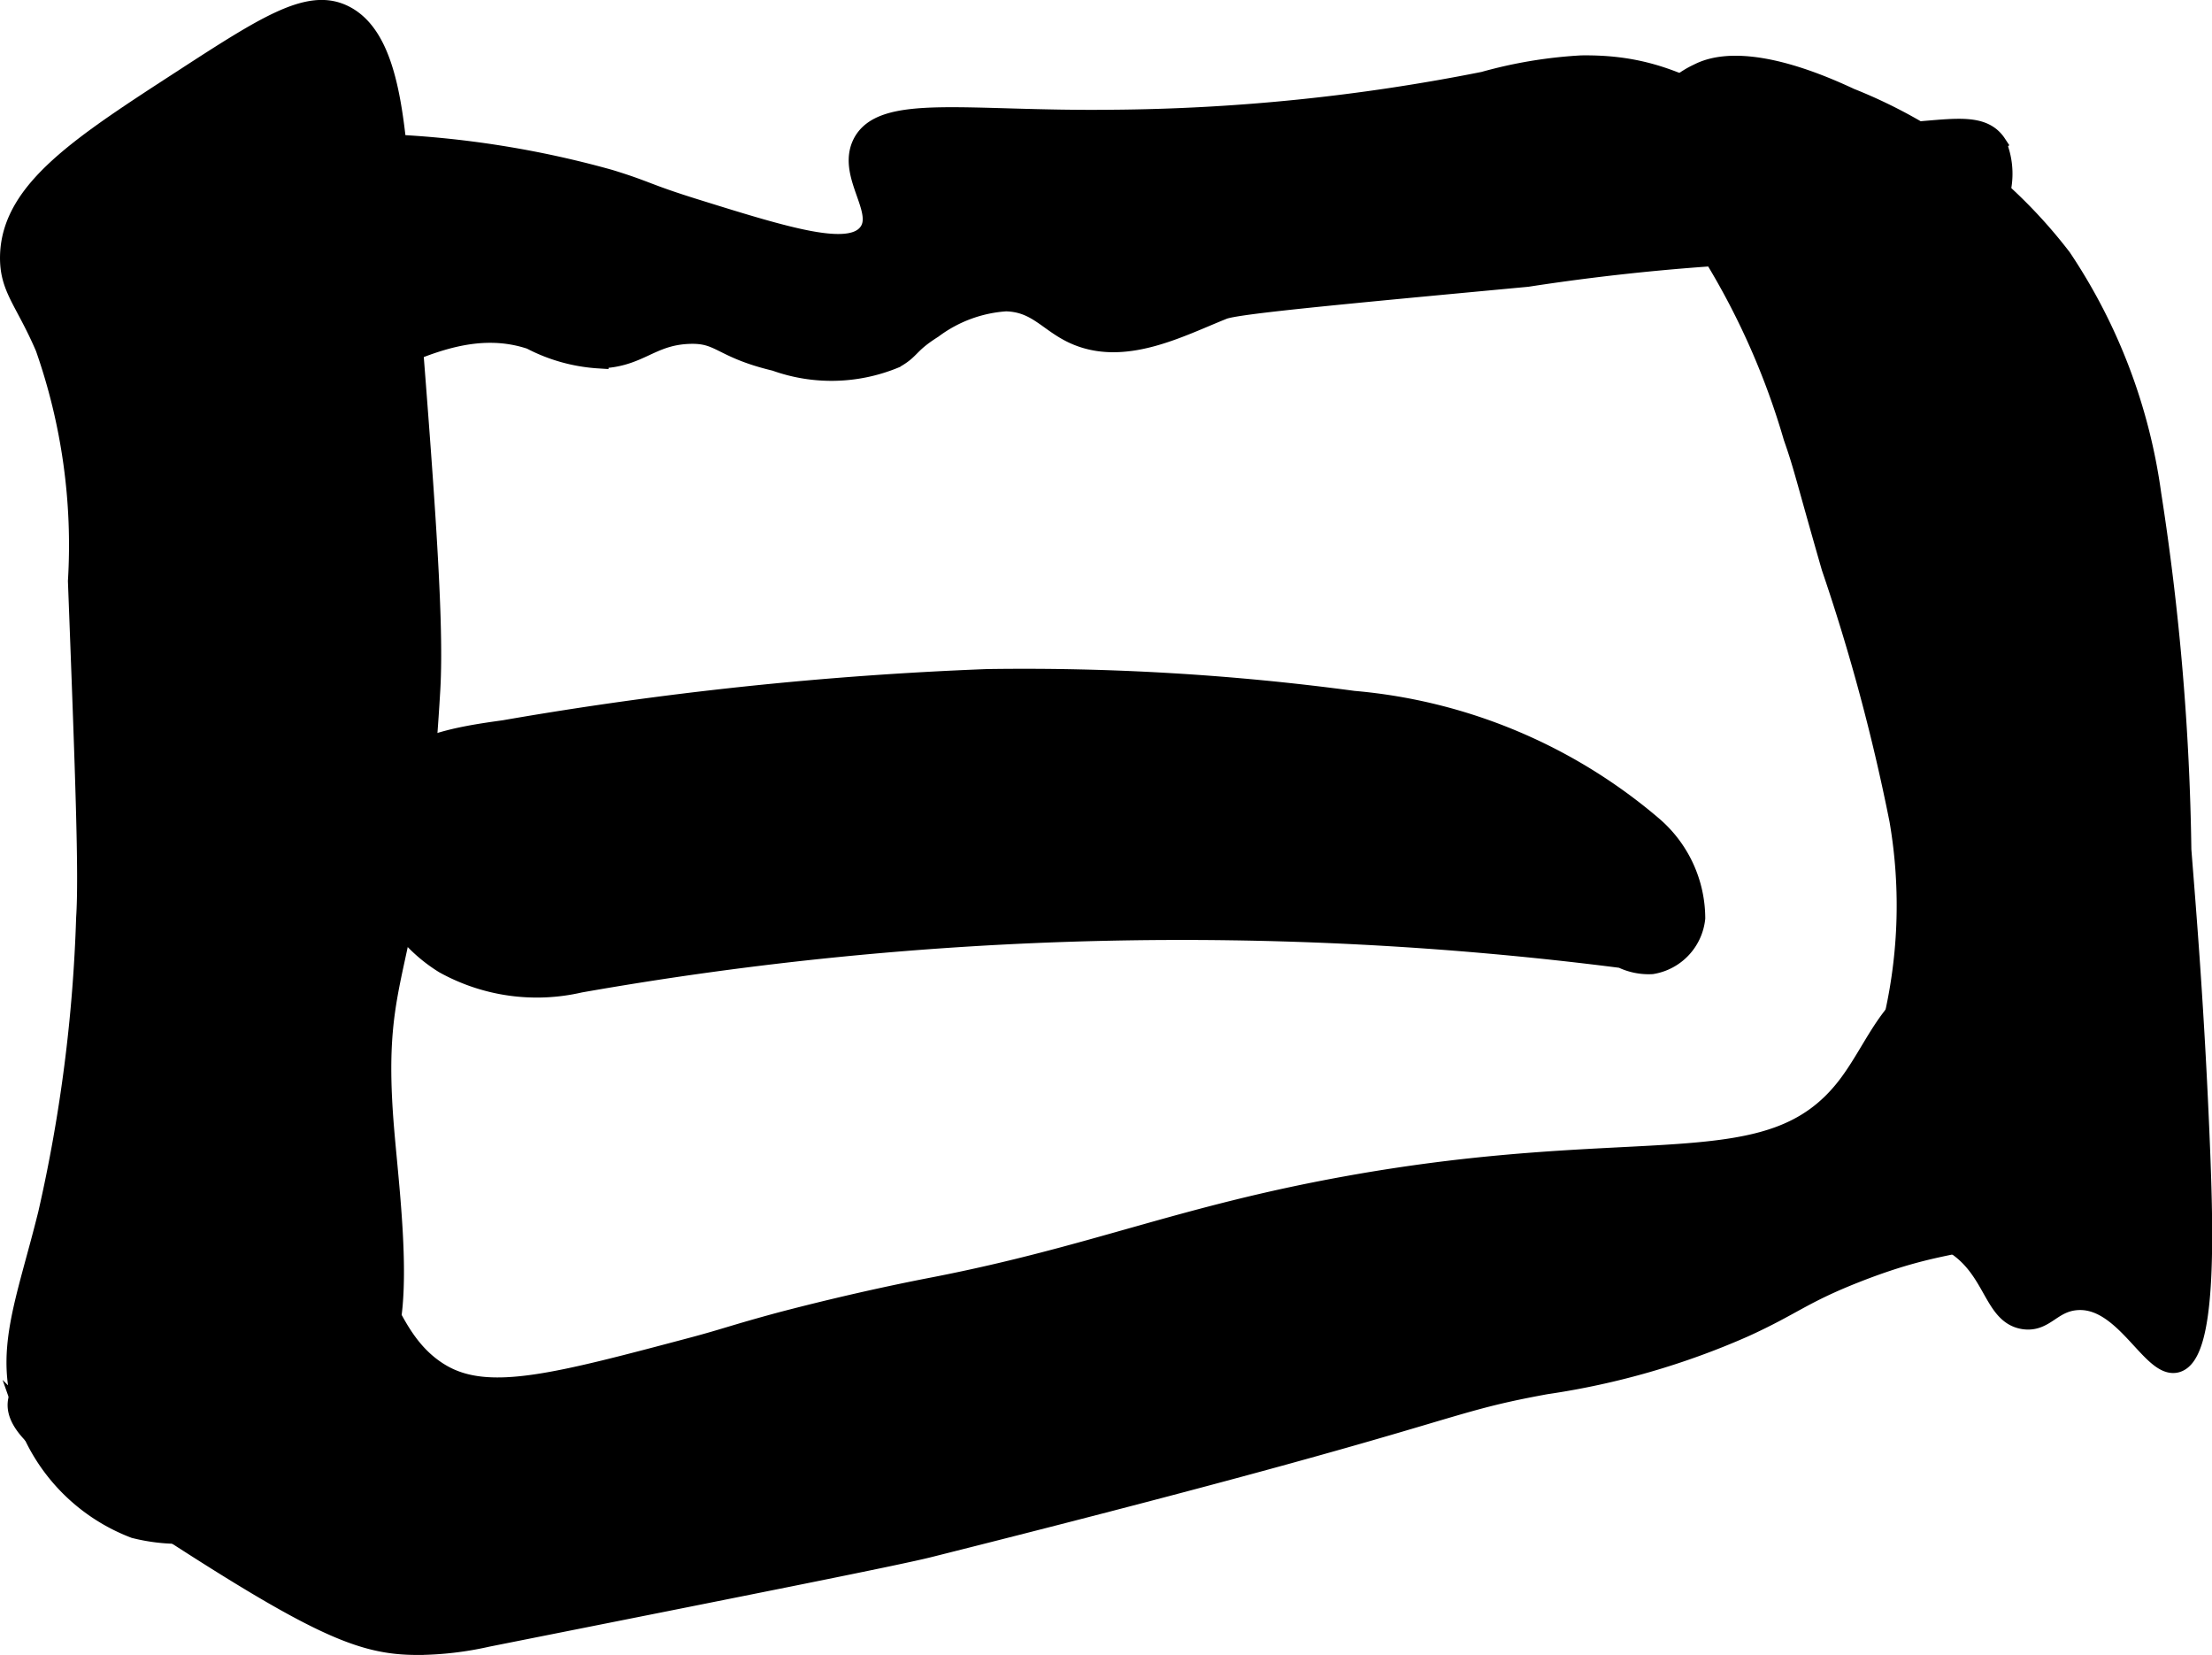
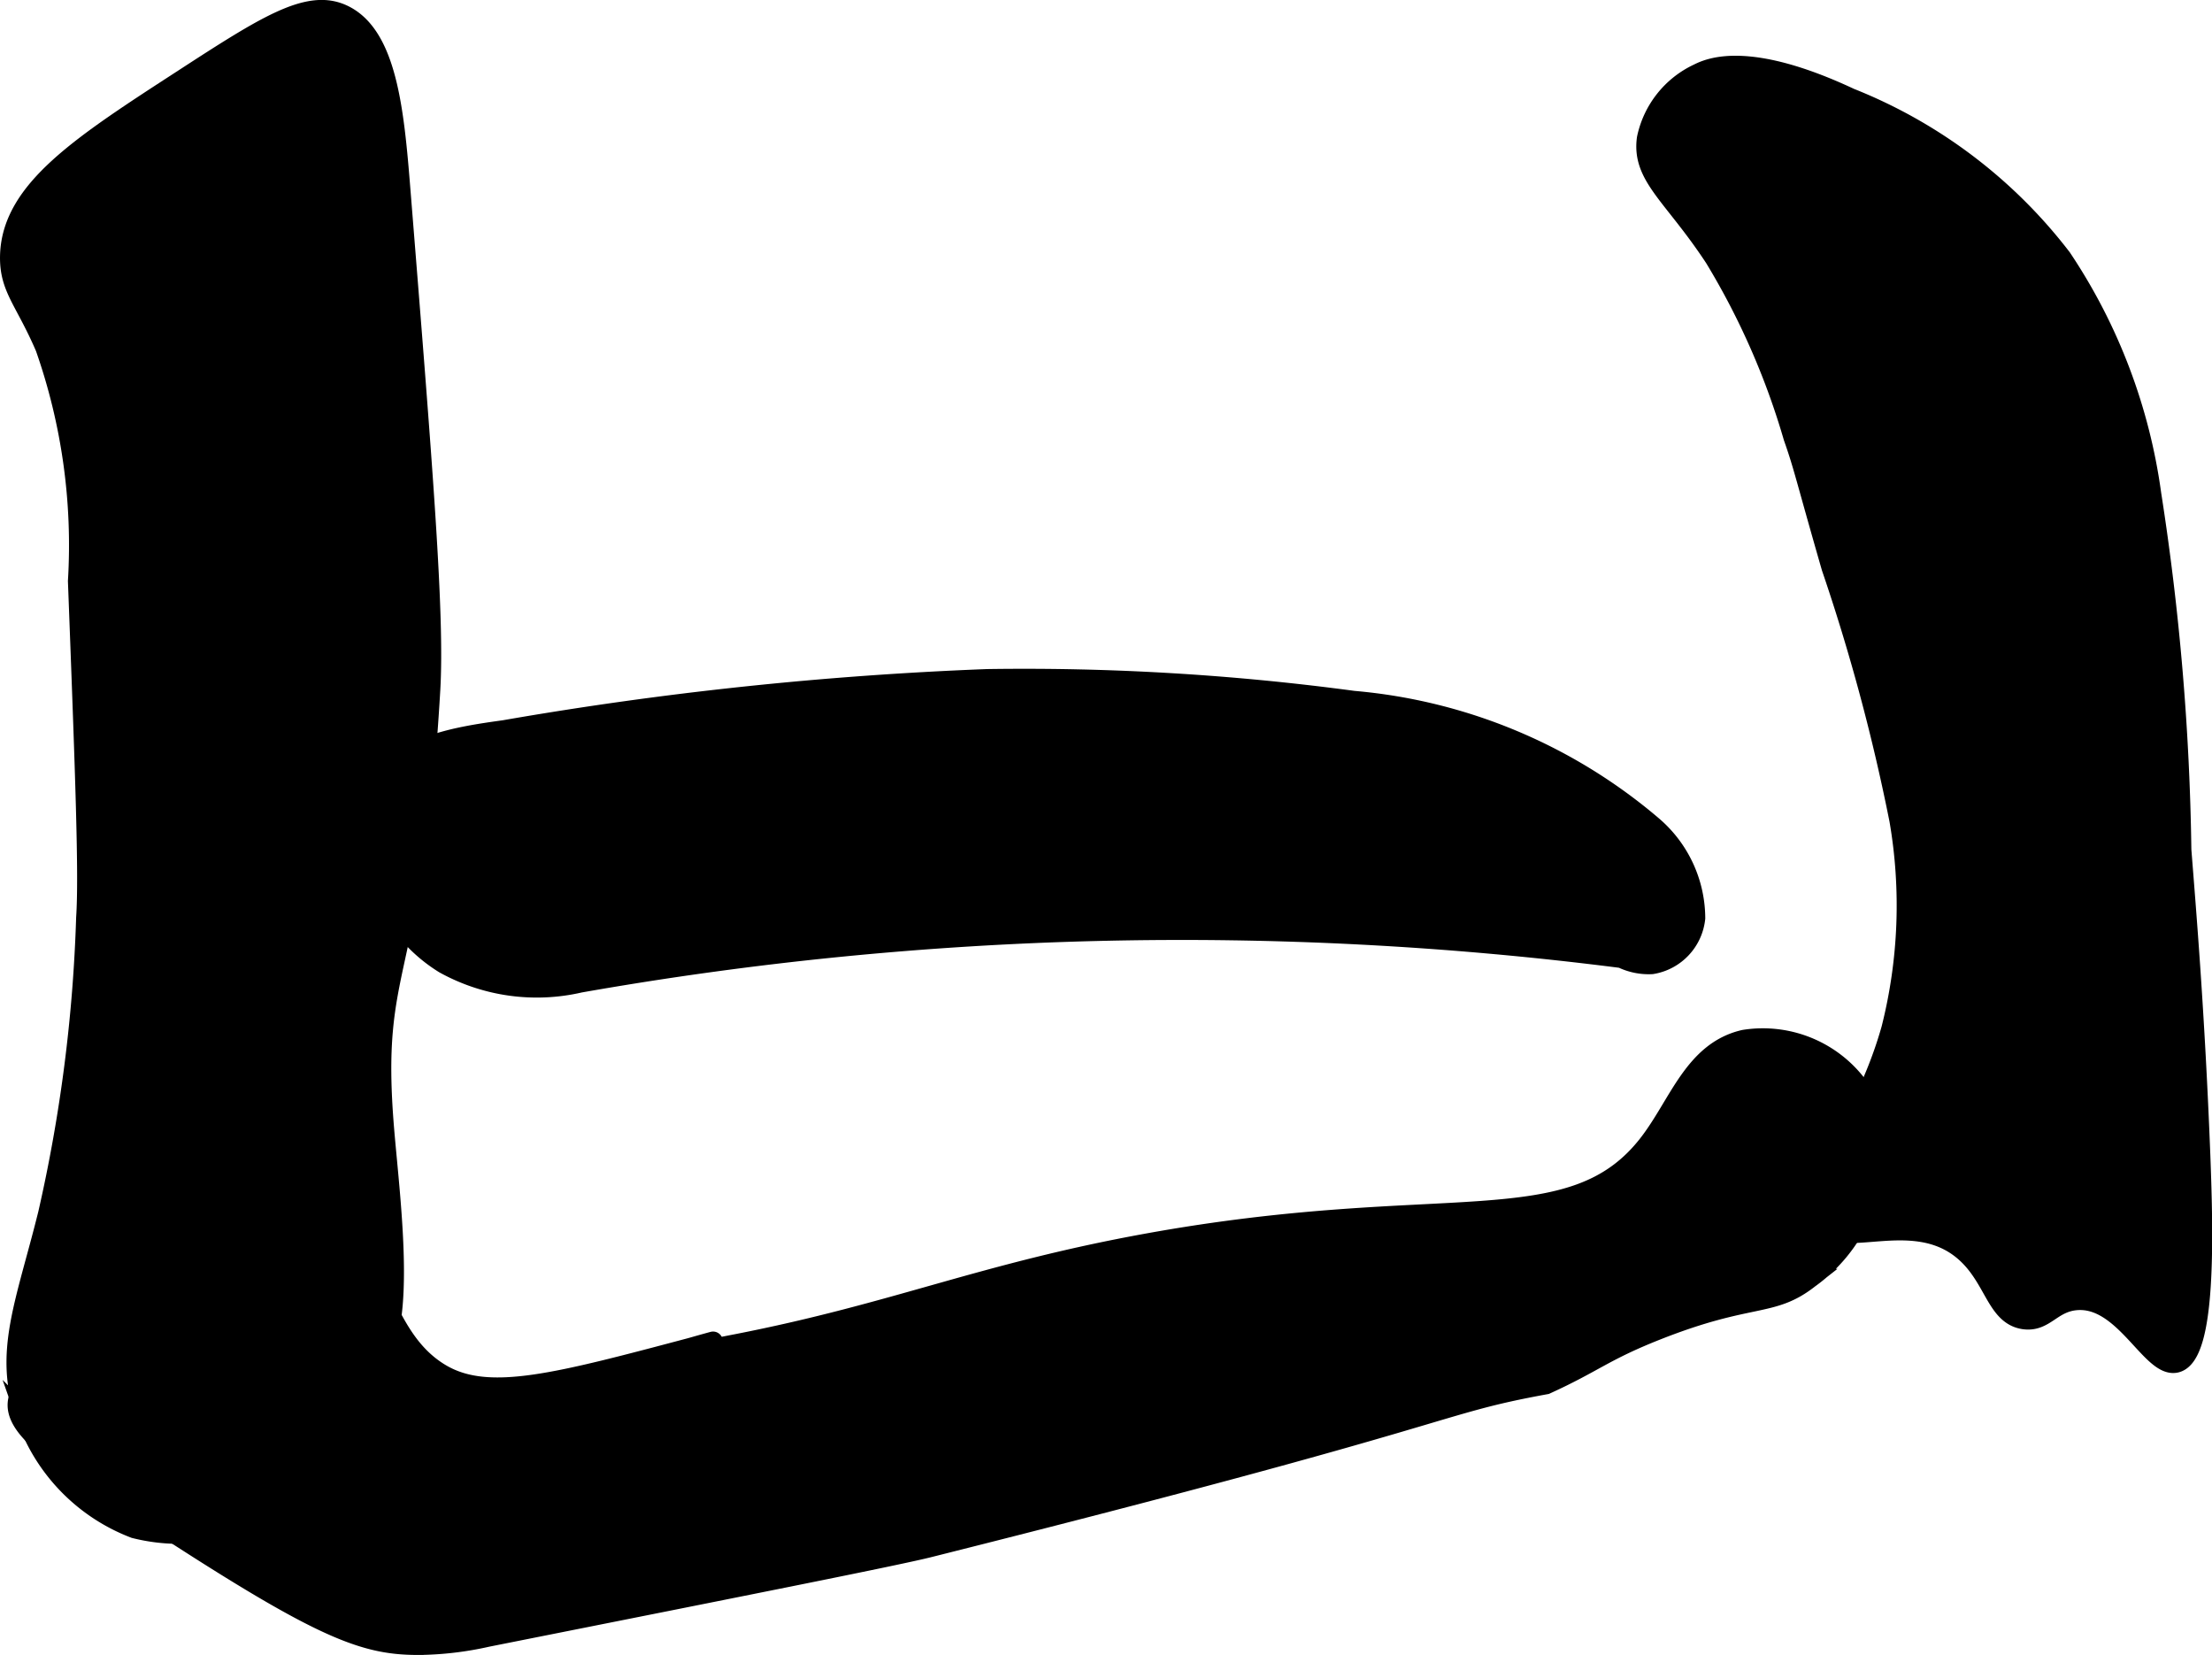
<svg xmlns="http://www.w3.org/2000/svg" version="1.1" width="5.989mm" height="4.48mm" viewBox="0 0 16.977 12.7">
  <defs>
    <style type="text/css">
      .a {
        stroke: #000;
        stroke-miterlimit: 10;
        stroke-width: 0.15px;
      }
    </style>
  </defs>
  <path class="a" d="M3.87,5.601c-.368.051-.798.117-.969.433a1.184,1.184,0,0,0,.508,1.362A1.467,1.467,0,0,0,4.45,7.542a26.587,26.587,0,0,1,7.997-.189A.472.472,0,0,0,12.678,7.4a.402.402,0,0,0,.335-.355.937.937,0,0,0-.33-.709,4.08,4.08,0,0,0-2.295-.96,18.964,18.964,0,0,0-2.812-.167A27.861,27.861,0,0,0,3.87,5.601Z" />
-   <path class="a" d="M2.034,2.938c-.096-.061-.232-.197-.208-.312.019-.095.131-.102.229-.208a.776.776,0,0,0,.104-.646c-.1-.394-.458-.498-.417-.625.018-.057.123-.14,1.229-.042a7.514,7.514,0,0,1,1.708.271c.296.091.271.106.667.229.715.223,1.169.36,1.312.188.14-.168-.158-.445-.042-.688C6.767.792,7.421.93,8.534.917A15.139,15.139,0,0,0,11.388.625a3.484,3.484,0,0,1,.75-.125c.813-.011.978.39,1.833.5.76.098,1.189-.147,1.354.104a.593.593,0,0,1-.125.646c-.281.315-.77.204-1.5.188a17.13,17.13,0,0,0-1.979.188c-1.486.139-2.231.209-2.333.25-.336.134-.762.364-1.146.188-.198-.091-.284-.244-.521-.25a1.052,1.052,0,0,0-.562.208c-.19.12-.164.158-.292.229a1.272,1.272,0,0,1-.917.021c-.425-.101-.416-.219-.667-.208-.296.013-.378.182-.688.188a1.294,1.294,0,0,1-.521-.146C3.266,2.335,2.542,3.26,2.034,2.938Z" />
  <path class="a" d="M14.055,4.354a15.156,15.156,0,0,1,.521,1.938,3.859,3.859,0,0,1-.062,1.604c-.237.839-.731,1.246-.562,1.479.171.236.729-.114,1.125.229.231.2.241.49.458.521.16.022.21-.128.396-.146.371-.036.58.525.771.479.236-.056.21-.992.188-1.583-.043-1.11-.111-1.906-.146-2.354A19.353,19.353,0,0,0,16.513,3.792a4.304,4.304,0,0,0-.688-1.812,3.829,3.829,0,0,0-1.625-1.229C13.426.388,13.125.517,13.034.563a.713.713,0,0,0-.396.5c-.04.292.204.434.521.917a5.742,5.742,0,0,1,.604,1.375C13.844,3.585,13.854,3.656,14.055,4.354Z" />
  <path class="a" d="M.346,2.667a4.577,4.577,0,0,1,.25,1.792C.653,5.96.681,6.71.659,7.042A11.851,11.851,0,0,1,.367,9.313c-.171.691-.347,1.071-.167,1.562a1.418,1.418,0,0,0,.833.854,1.411,1.411,0,0,0,.688,0c.205-.039.419-.08.458-.208.05-.164-.251-.27-.271-.562a.546.546,0,0,1,.271-.5c.242-.121.445.113.625.042.347-.138.194-1.257.146-1.833-.11-1.314.221-1.093.354-3.375.033-.571-.054-1.658-.229-3.833C3.026.847,2.971.253,2.617.104c-.26-.109-.58.092-1.208.5C.626,1.112.09,1.455.075,1.959.068,2.211.189,2.301.346,2.667Z" />
-   <path class="a" d="M5.325,10.334c-1.048.278-1.574.421-1.938.208-.462-.271-.436-.876-.792-.896-.242-.014-.295.263-.688.333-.361.065-.442-.147-.729-.042-.195.071-.179.148-.604.458-.316.231-.418.248-.438.354-.036.195.261.397.604.625,1.666,1.108,2.009,1.252,2.479,1.25a2.504,2.504,0,0,0,.521-.062c2.107-.419,3.16-.628,3.396-.688,4.168-1.047,3.832-1.086,4.729-1.25a5.877,5.877,0,0,0,1.521-.438c.37-.168.443-.255.854-.417.722-.285.878-.169,1.167-.396a1.197,1.197,0,0,0,.417-1.417.911.911,0,0,0-.917-.417c-.385.089-.499.491-.729.792-.595.778-1.563.355-3.854.771-1.268.23-1.929.533-3.146.771-.129.025-.582.112-1.188.271C5.628,10.242,5.582,10.265,5.325,10.334Z" />
+   <path class="a" d="M5.325,10.334c-1.048.278-1.574.421-1.938.208-.462-.271-.436-.876-.792-.896-.242-.014-.295.263-.688.333-.361.065-.442-.147-.729-.042-.195.071-.179.148-.604.458-.316.231-.418.248-.438.354-.036.195.261.397.604.625,1.666,1.108,2.009,1.252,2.479,1.25a2.504,2.504,0,0,0,.521-.062c2.107-.419,3.16-.628,3.396-.688,4.168-1.047,3.832-1.086,4.729-1.25c.37-.168.443-.255.854-.417.722-.285.878-.169,1.167-.396a1.197,1.197,0,0,0,.417-1.417.911.911,0,0,0-.917-.417c-.385.089-.499.491-.729.792-.595.778-1.563.355-3.854.771-1.268.23-1.929.533-3.146.771-.129.025-.582.112-1.188.271C5.628,10.242,5.582,10.265,5.325,10.334Z" />
</svg>